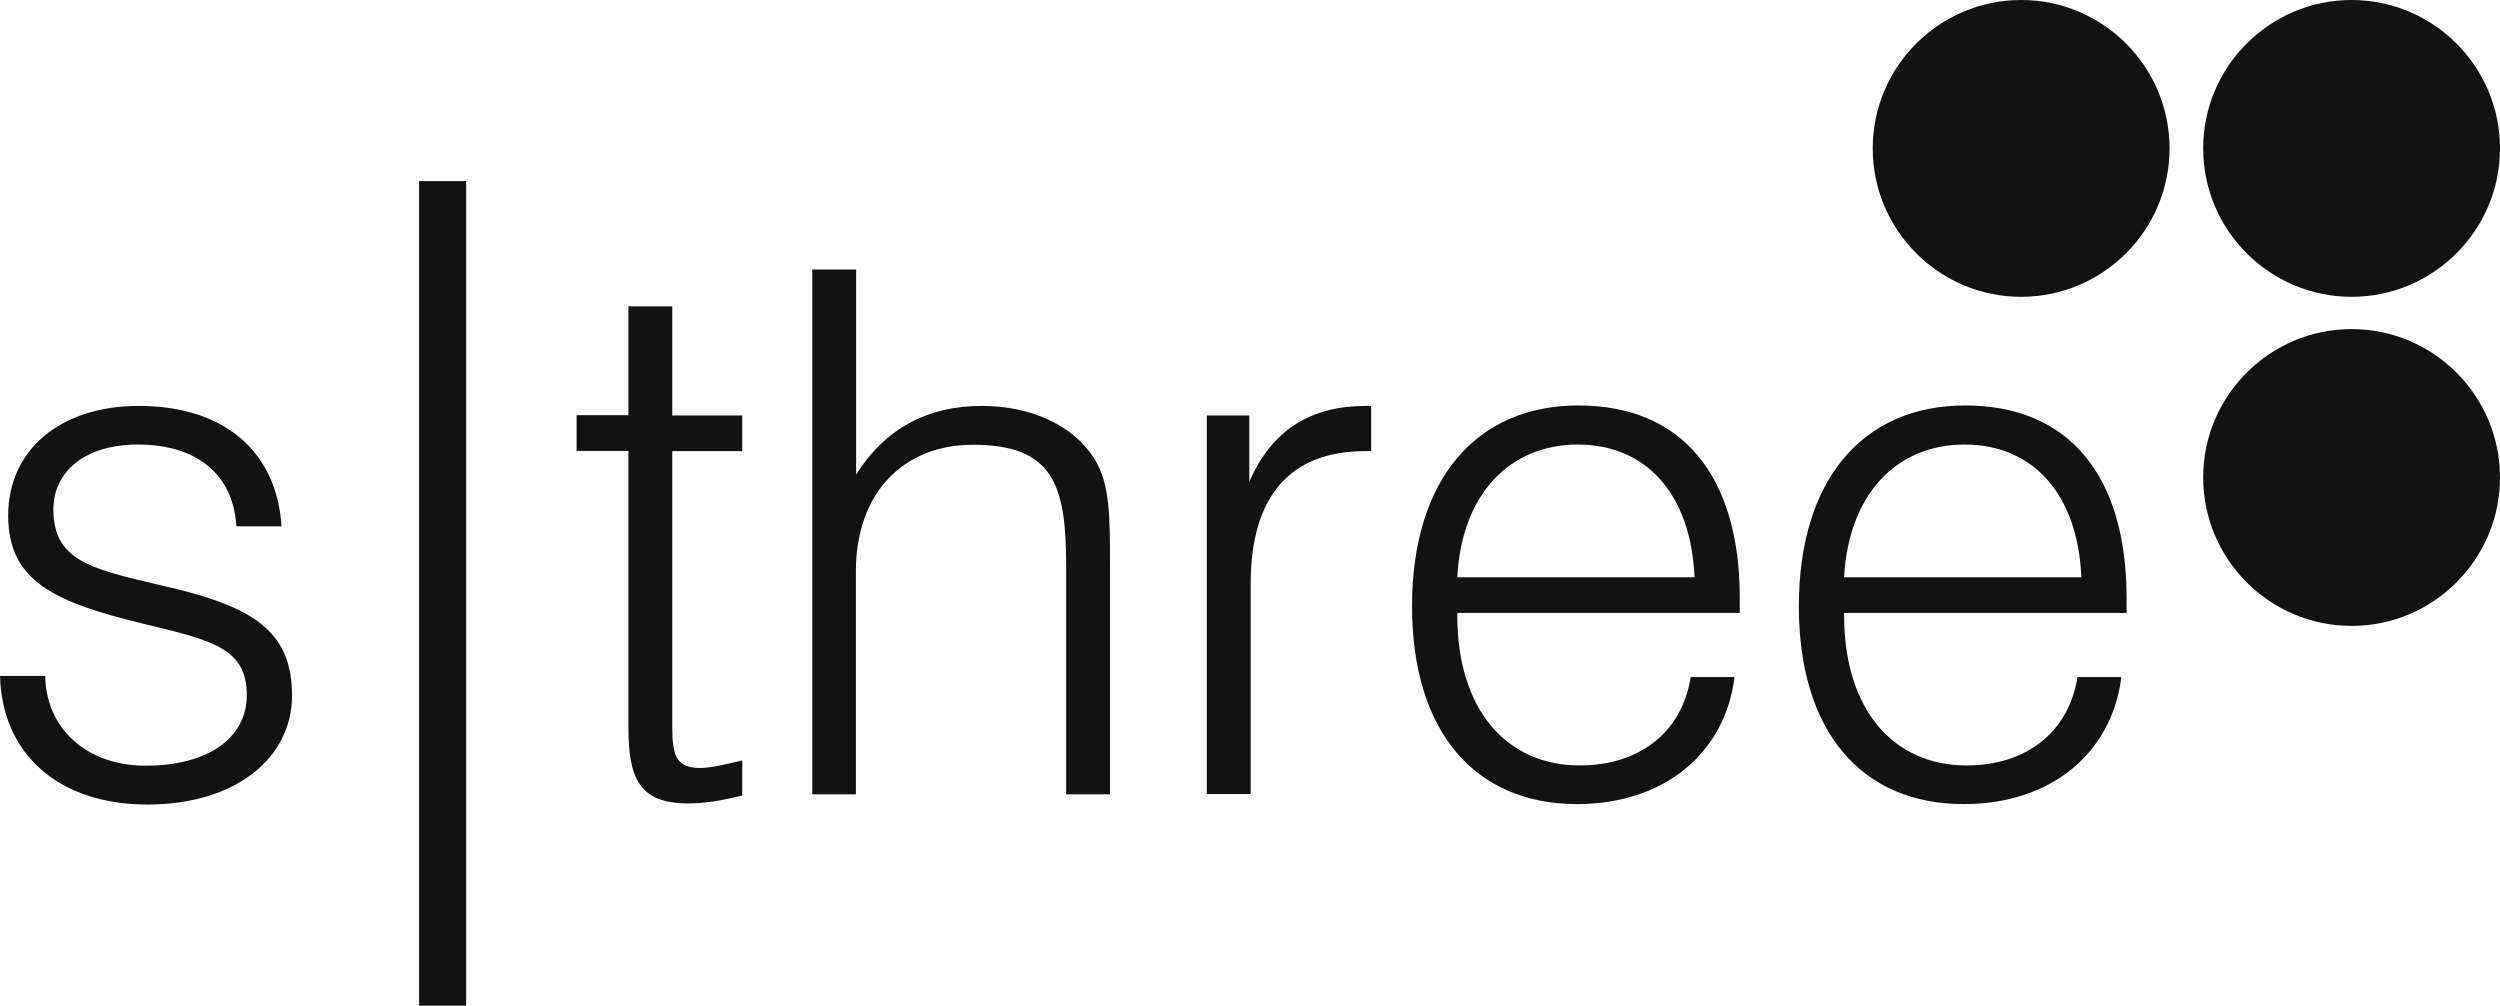
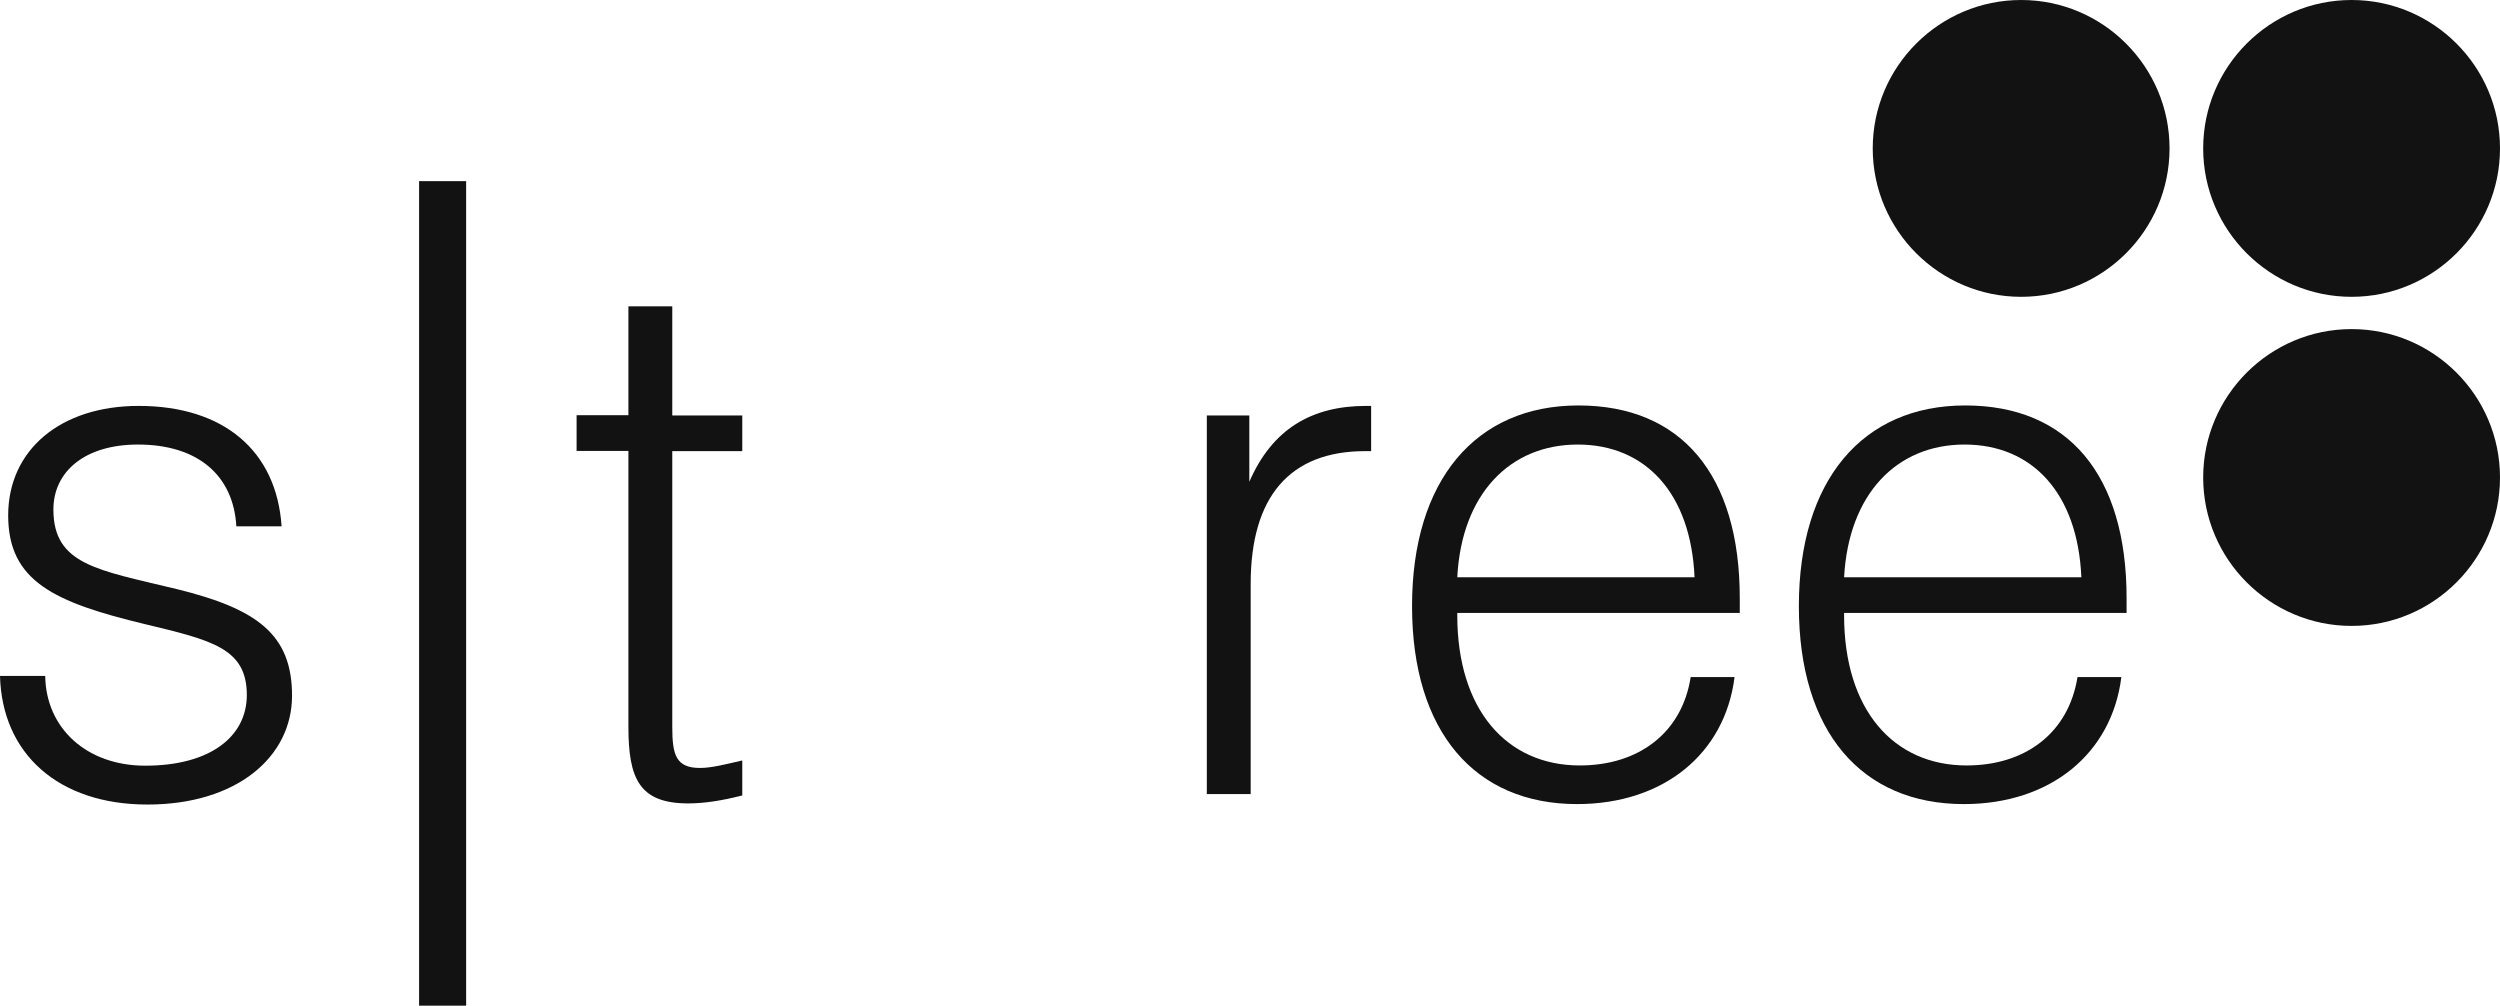
<svg xmlns="http://www.w3.org/2000/svg" id="Layer_2" data-name="Layer 2" viewBox="0 0 110 44.25">
  <defs>
    <style>
      .cls-1 {
        fill: #121212;
        stroke-width: 0px;
      }
    </style>
  </defs>
  <g id="Layer_1-2" data-name="Layer 1">
    <g>
      <g>
        <path class="cls-1" d="M88.93,0c3.6,0,6.53,2.93,6.53,6.53s-2.93,6.53-6.53,6.53-6.53-2.93-6.53-6.53,2.93-6.53,6.53-6.53Z" />
        <path class="cls-1" d="M103.47,0c3.6,0,6.53,2.93,6.53,6.53s-2.93,6.53-6.53,6.53-6.53-2.93-6.53-6.53,2.93-6.53,6.53-6.53Z" />
        <path class="cls-1" d="M103.47,14.48c3.6,0,6.53,2.93,6.53,6.53s-2.93,6.53-6.53,6.53-6.53-2.93-6.53-6.53,2.93-6.53,6.53-6.53Z" />
      </g>
      <rect class="cls-1" x="18.44" y="7.97" width="2.07" height="36.28" />
      <g>
        <path class="cls-1" d="M1.99,29.74c.03,2.31,1.83,3.95,4.4,3.95,2.86,0,4.47-1.28,4.47-3.11,0-2.06-1.54-2.41-4.49-3.12-3.99-.96-6.01-1.89-6.01-4.78s2.31-4.82,5.74-4.82c3.76,0,6.07,1.99,6.29,5.3h-1.99c-.13-2.25-1.7-3.6-4.33-3.6-2.34,0-3.72,1.19-3.72,2.86,0,2.44,1.96,2.66,5.43,3.5,3.53.87,5.07,1.99,5.07,4.69s-2.44,4.79-6.36,4.79S.09,33.17,0,29.74h1.99Z" />
        <path class="cls-1" d="M29.58,18.28h3.08v1.57h-3.08v12.14c0,1.22.16,1.8,1.22,1.8.51,0,1.12-.16,1.86-.33v1.54c-.87.22-1.64.35-2.38.35-2.15,0-2.63-1.09-2.63-3.37v-12.14h-2.28v-1.57h2.28v-4.79h1.93v4.79Z" />
-         <path class="cls-1" d="M35.75,11.86h1.92v9.02c1.25-1.99,3.11-3.02,5.52-3.02,2.25,0,4.08.9,4.98,2.35.67,1.09.67,2.57.67,4.59v10.15h-1.93v-10.11c0-3.56-.61-5.27-4.11-5.27-3.05,0-5.14,2.12-5.14,5.56v9.82h-1.92V11.86Z" />
        <path class="cls-1" d="M53.11,18.28h1.86v2.92c1-2.31,2.73-3.34,5.14-3.34h.22v1.99h-.26c-3.31,0-5.04,1.99-5.04,5.84v9.25h-1.93v-16.66Z" />
        <path class="cls-1" d="M64.12,27.07c0,4.17,2.18,6.61,5.39,6.61,2.6,0,4.5-1.44,4.88-3.89h1.93c-.42,3.37-3.12,5.59-6.93,5.59-4.49,0-7.26-3.18-7.26-8.71s2.79-8.83,7.32-8.83,7.1,3.05,7.1,8.48v.65h-12.43v.09ZM74.56,25.4c-.16-3.69-2.15-5.84-5.14-5.84s-5.11,2.18-5.3,5.84h10.44Z" />
        <path class="cls-1" d="M81.14,27.07c0,4.17,2.18,6.61,5.39,6.61,2.6,0,4.49-1.44,4.88-3.89h1.93c-.42,3.37-3.12,5.59-6.93,5.59-4.5,0-7.26-3.18-7.26-8.71s2.79-8.83,7.32-8.83,7.1,3.05,7.1,8.48v.65h-12.43v.09ZM91.58,25.4c-.16-3.69-2.15-5.84-5.14-5.84s-5.1,2.18-5.3,5.84h10.44Z" />
      </g>
    </g>
  </g>
</svg>